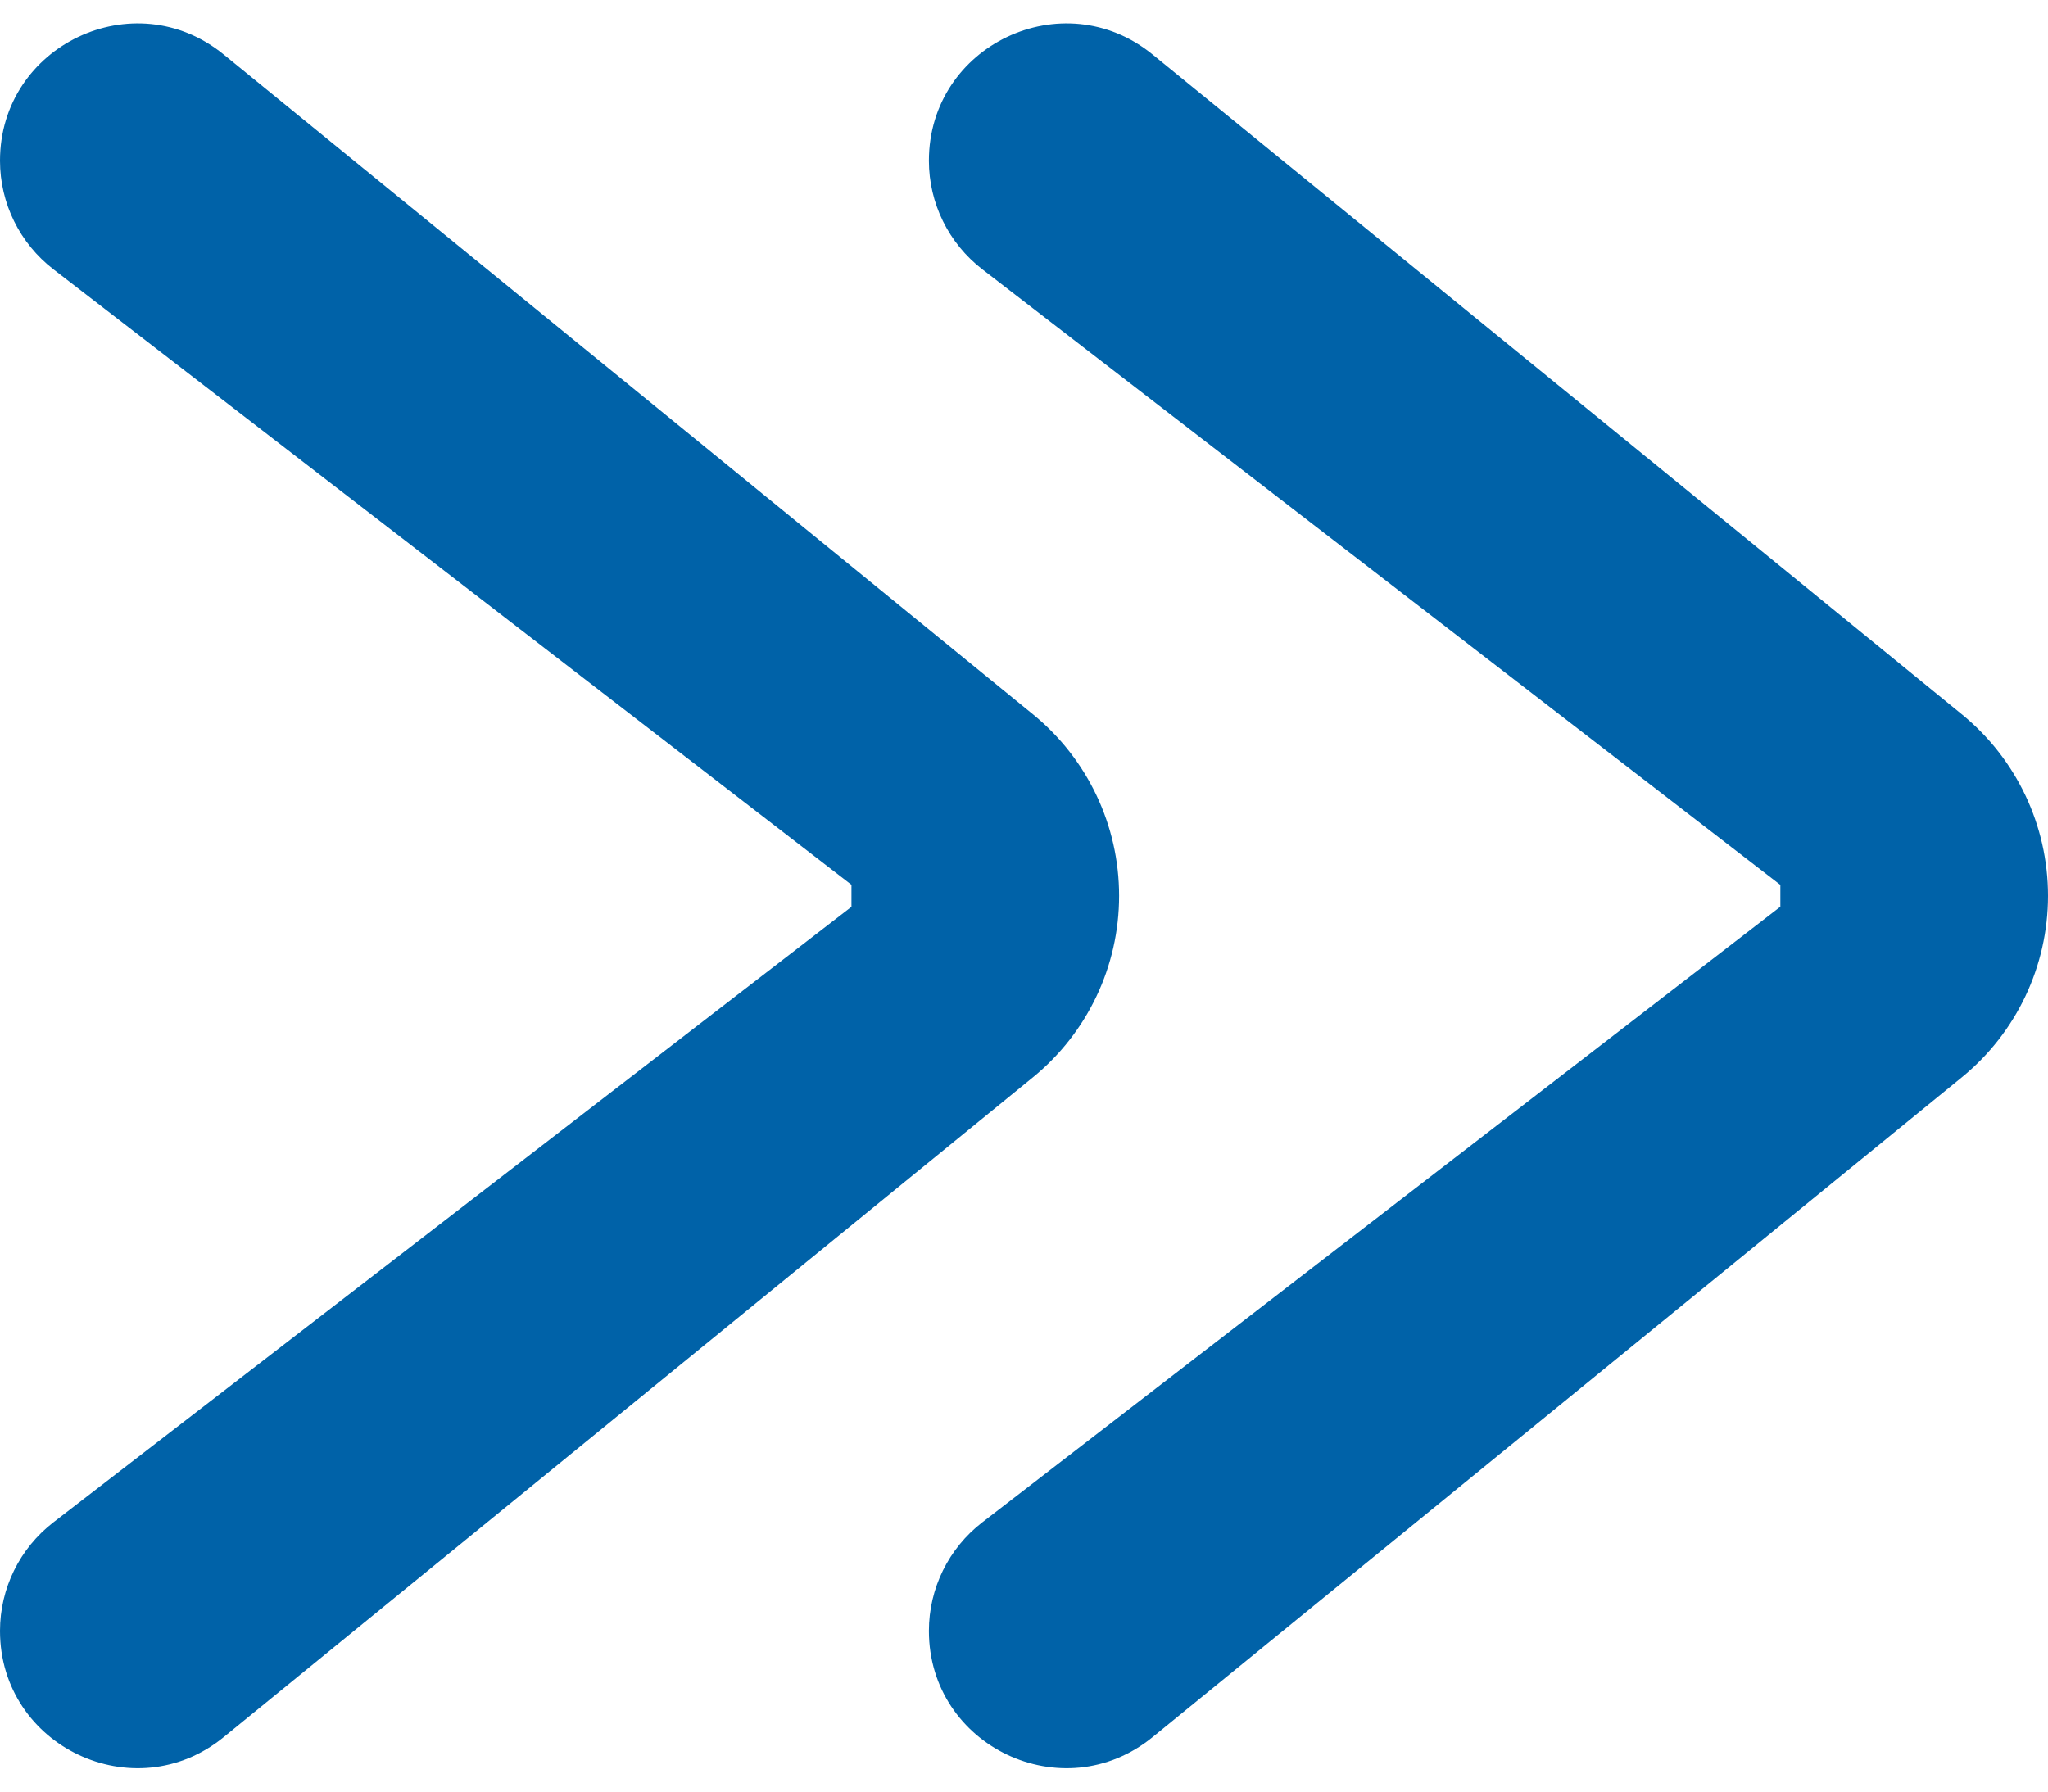
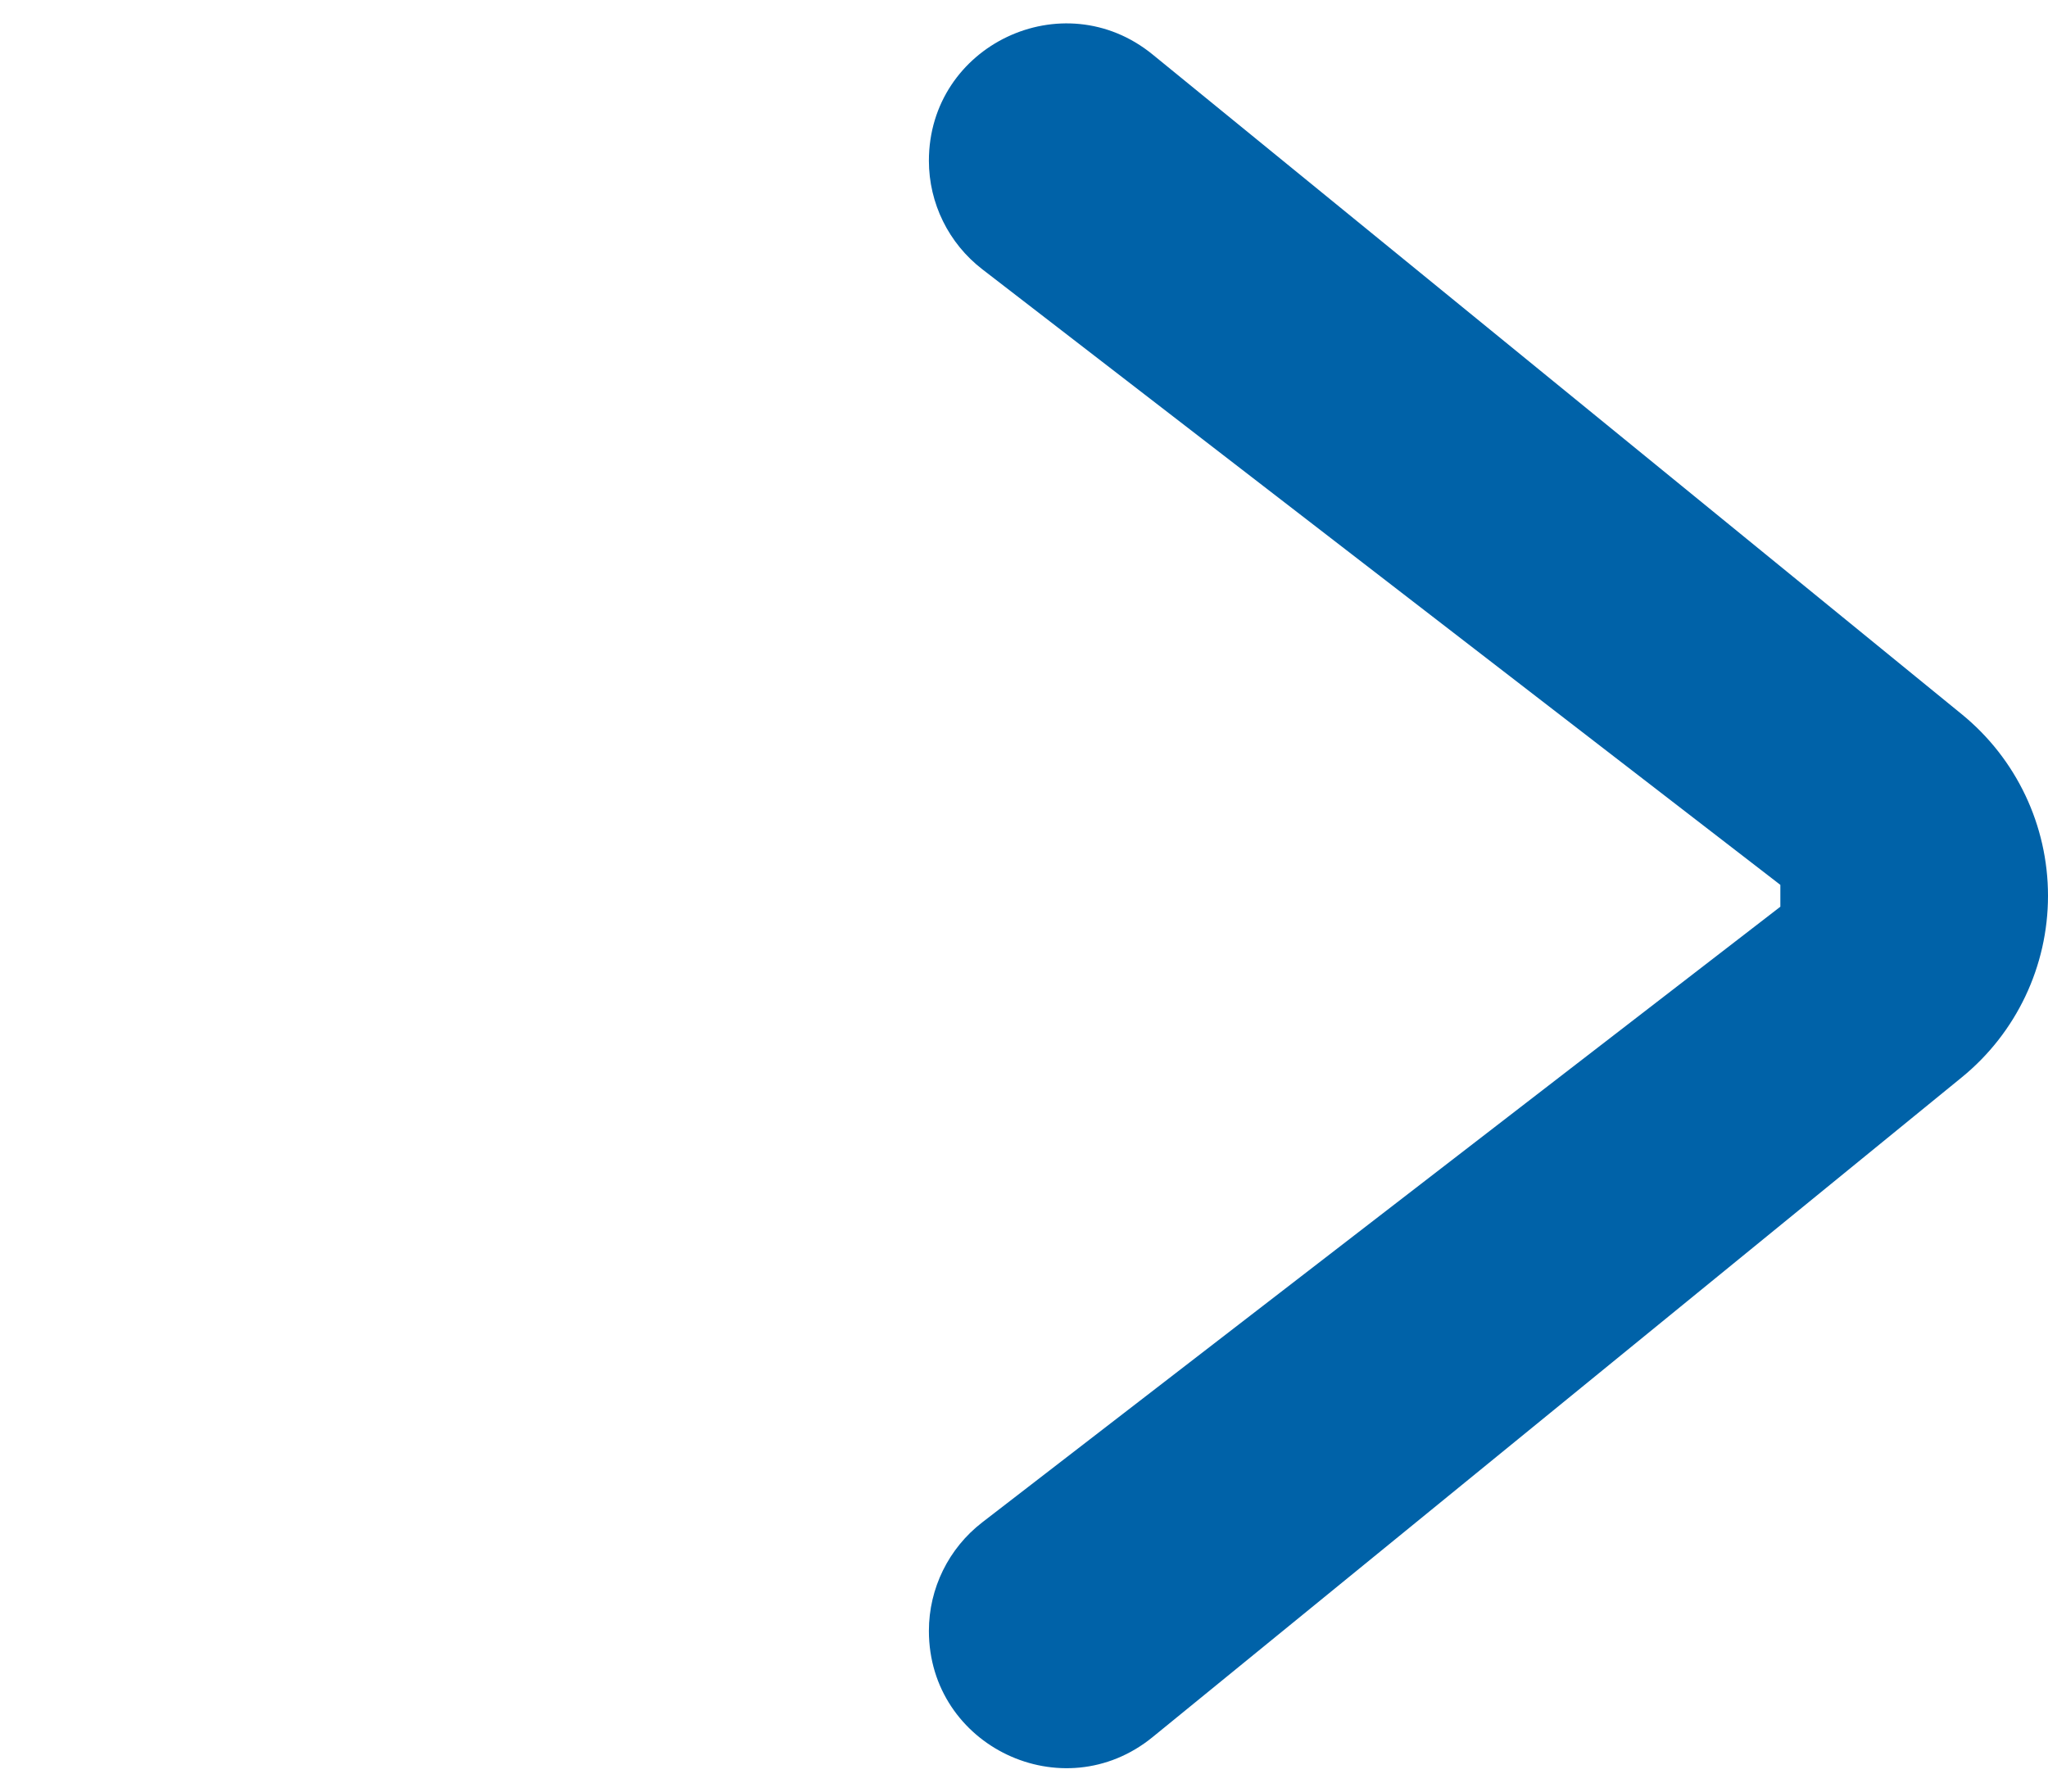
<svg xmlns="http://www.w3.org/2000/svg" width="16" height="14" viewBox="0 0 16 14" fill="none">
-   <path d="M8.743 7C8.743 7.55 8.496 8.071 8.069 8.419L1.748 13.574C1.049 14.145 4.86129e-06 13.647 4.86129e-06 12.744V12.744C4.86129e-06 12.412 0.154 12.099 0.417 11.896L6.66 7.08C6.674 7.069 6.694 7.083 6.689 7.1V7.1C6.683 7.121 6.652 7.116 6.652 7.095V6.905C6.652 6.884 6.683 6.879 6.689 6.9V6.9C6.694 6.917 6.674 6.931 6.66 6.92L0.417 2.104C0.154 1.901 4.86129e-06 1.588 4.86129e-06 1.256V1.256C4.86129e-06 0.353 1.049 -0.145 1.748 0.426L8.069 5.581C8.496 5.929 8.743 6.45 8.743 7V7Z" fill="#0062A8" />
  <path d="M16 7C16 7.55 15.753 8.071 15.326 8.419L11.628 11.435L9.005 13.574C8.305 14.145 7.257 13.647 7.257 12.744V12.744C7.257 12.412 7.411 12.099 7.674 11.896L13.916 7.08C13.931 7.069 13.951 7.083 13.946 7.1V7.1C13.94 7.121 13.909 7.116 13.909 7.095V6.905C13.909 6.884 13.94 6.879 13.946 6.9V6.9C13.951 6.917 13.931 6.931 13.916 6.92L7.674 2.104C7.411 1.901 7.257 1.588 7.257 1.256V1.256C7.257 0.353 8.305 -0.145 9.005 0.426L15.326 5.581C15.753 5.929 16 6.45 16 7V7Z" fill="#0062A8" />
</svg>